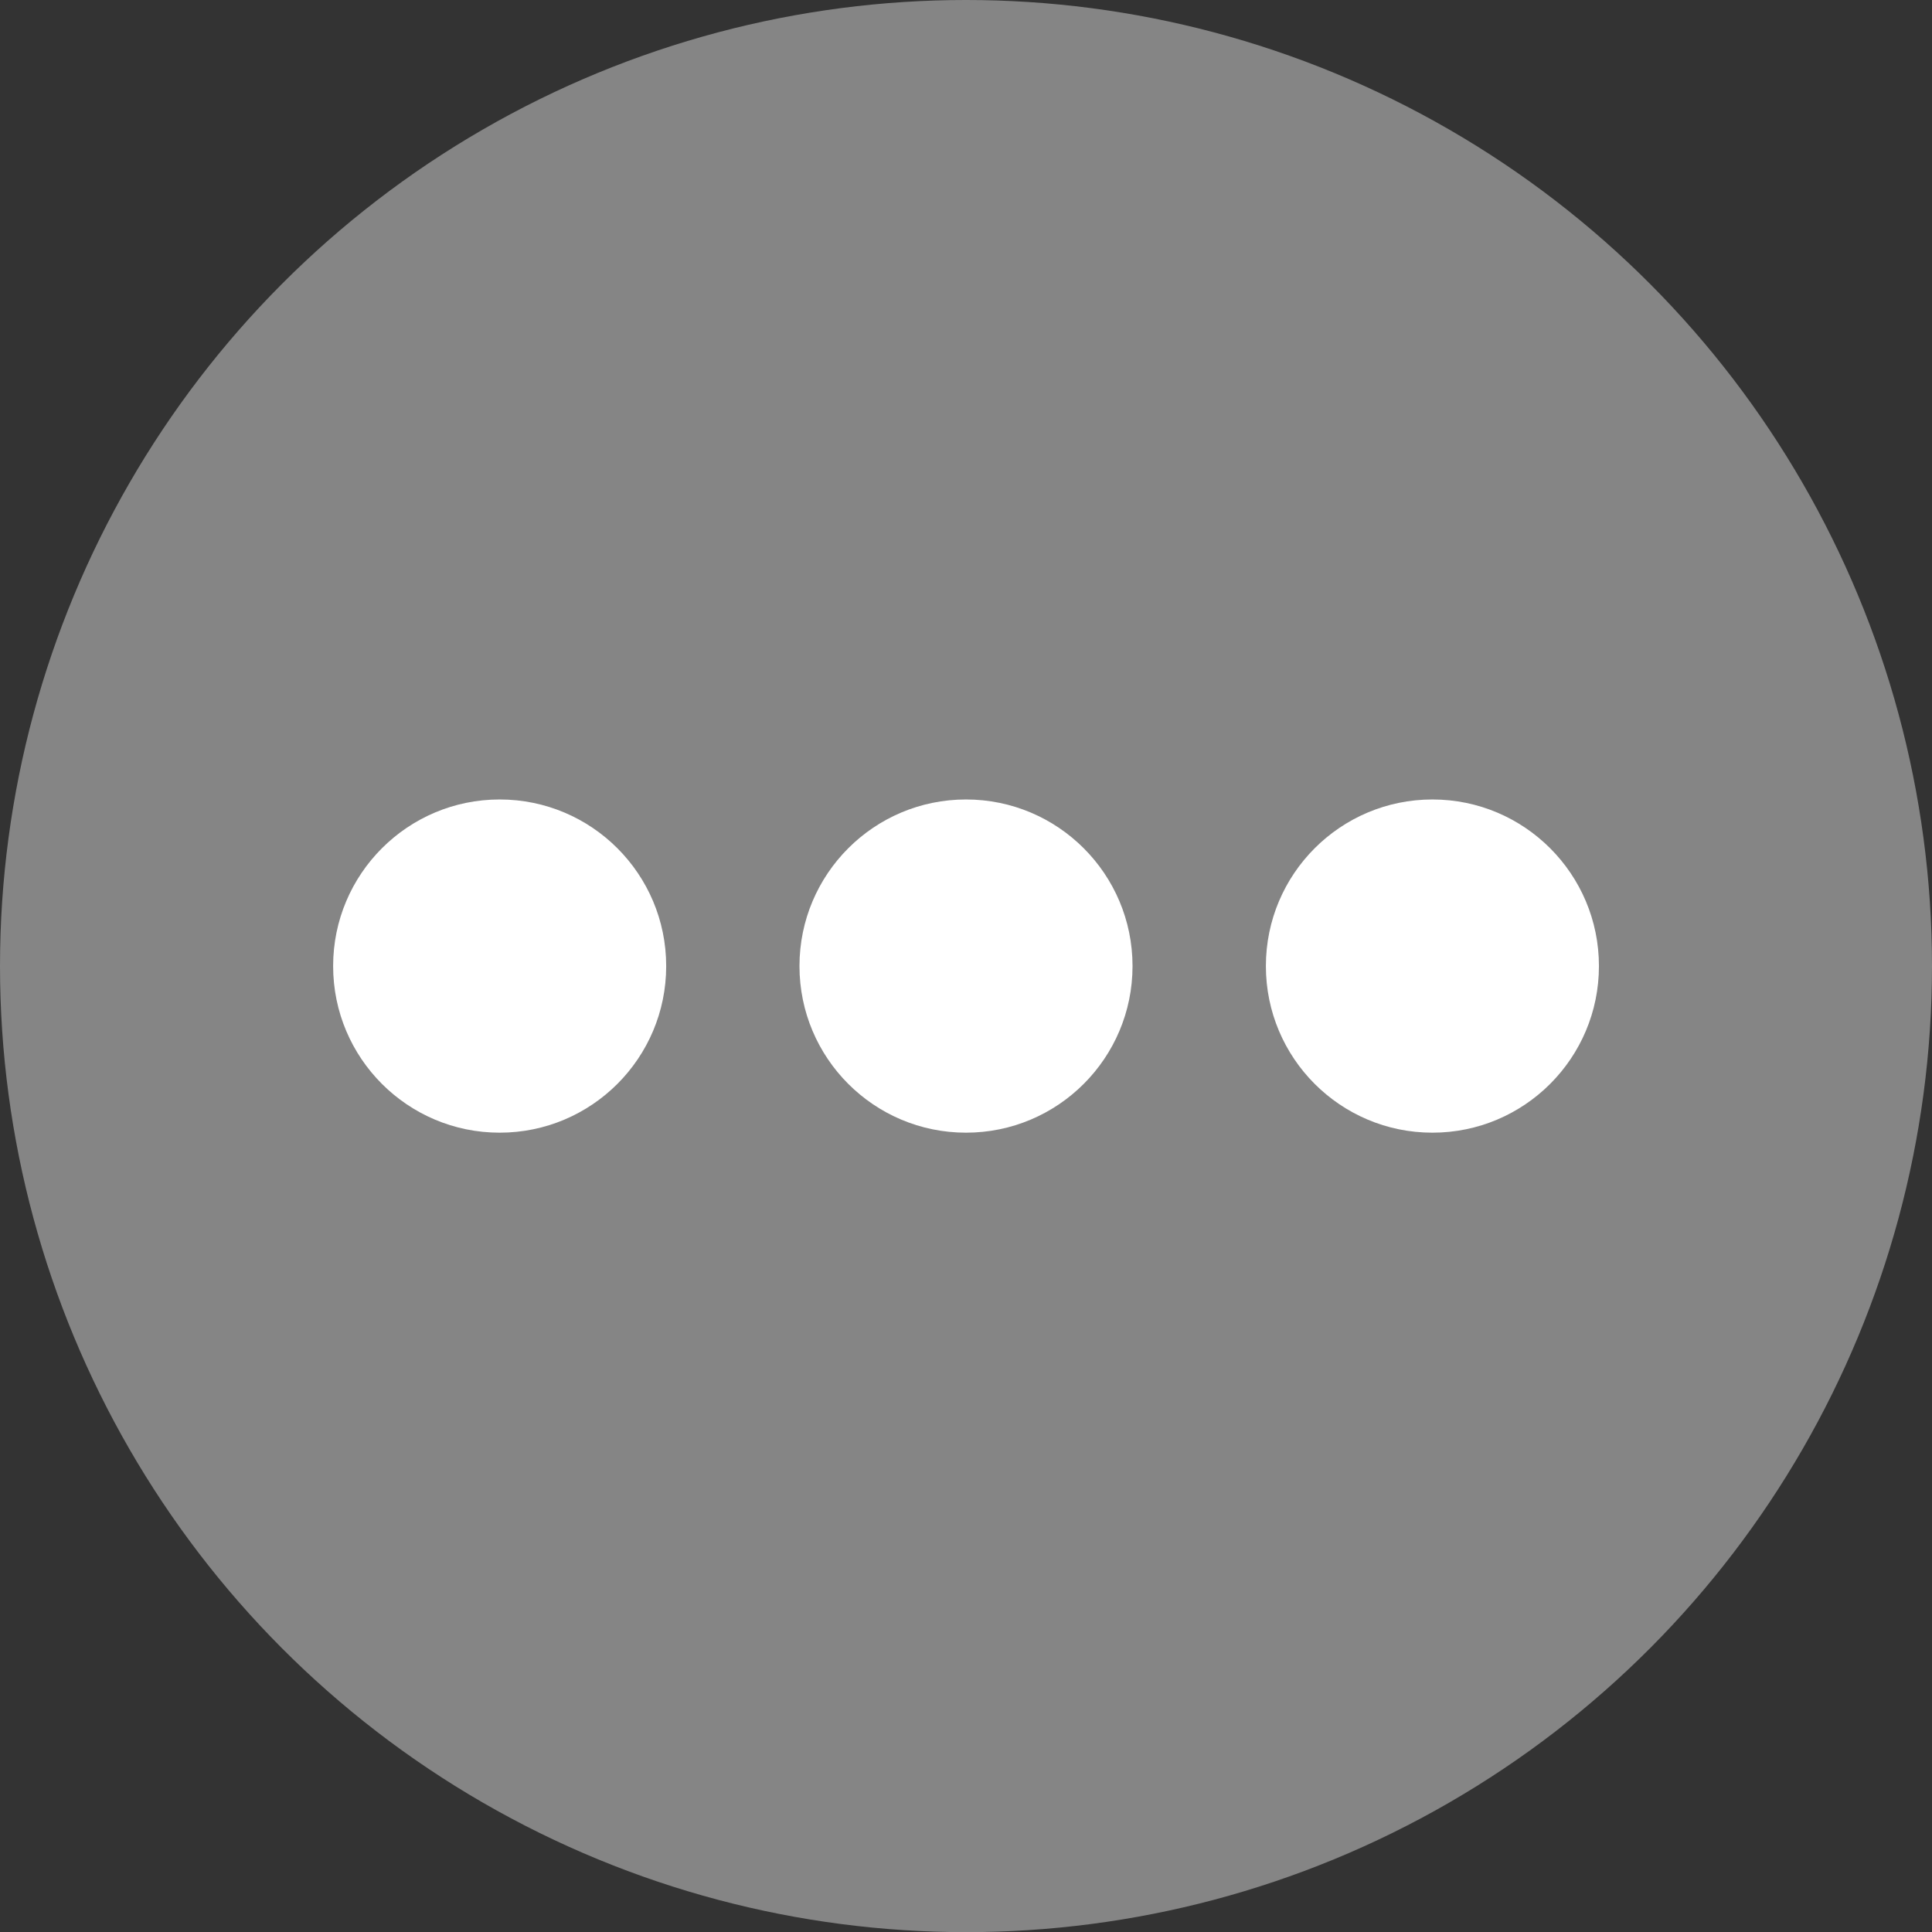
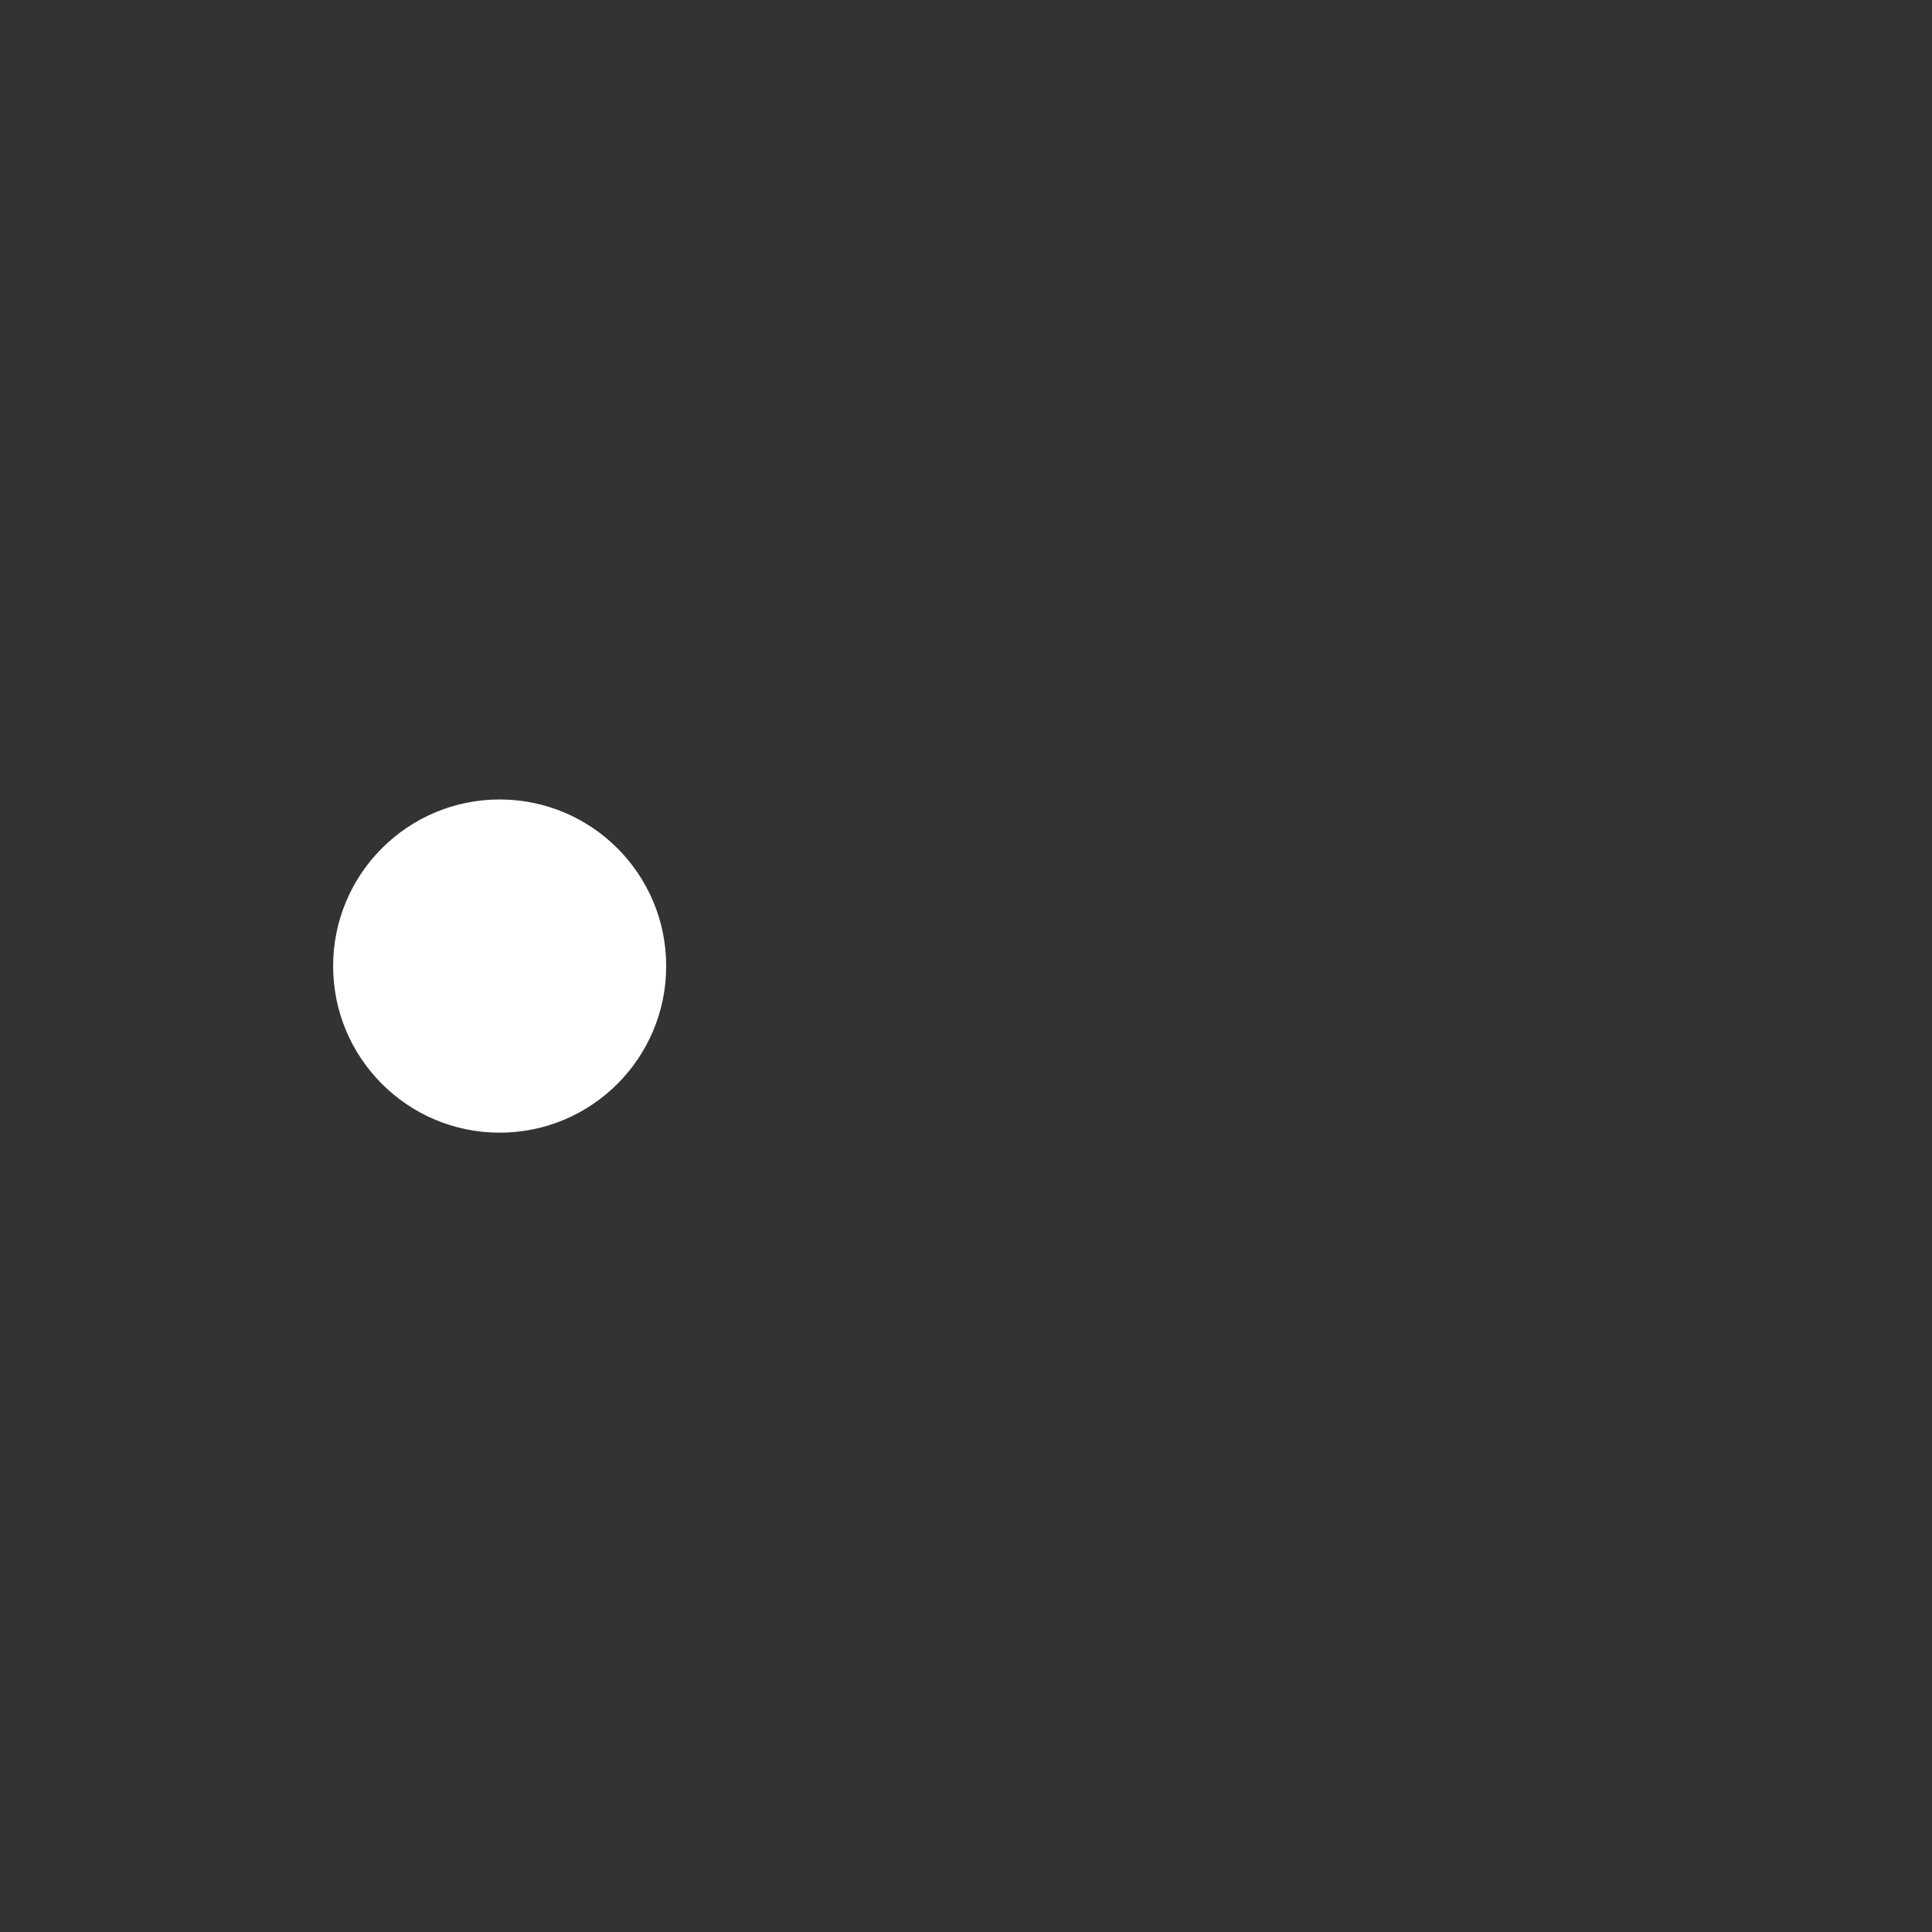
<svg xmlns="http://www.w3.org/2000/svg" width="25.976px" height="25.978px" viewBox="0 0 25.976 25.978" version="1.1">
  <rect x="0" y="0" width="25.976" height="25.978" fill="#333333" stroke="none" />
  <title>带看</title>
  <g id="页面-1" stroke="none" stroke-width="1" fill="none" fill-rule="evenodd">
    <g id="丰富的交互功能切图" transform="translate(-809.888, -12723.001)" fill="#FFFFFF">
      <g id="丰富的交互功能备份-15" transform="translate(0, 12040)">
        <g id="编组-3" transform="translate(293, 300)">
          <g id="未选择备份-11" transform="translate(457.679, 353.493)">
            <g id="带看" transform="translate(56.522, 25.925)">
-               <ellipse id="椭圆形" fill-rule="nonzero" opacity="0.4" cx="15.675" cy="16.572" rx="12.988" ry="12.989" />
              <ellipse id="椭圆形" cx="9.405" cy="16.572" rx="2.239" ry="2.24" />
-               <ellipse id="椭圆形备份" cx="15.675" cy="16.572" rx="2.239" ry="2.24" />
-               <ellipse id="椭圆形备份-2" cx="21.946" cy="16.572" rx="2.239" ry="2.24" />
            </g>
          </g>
        </g>
      </g>
    </g>
  </g>
</svg>